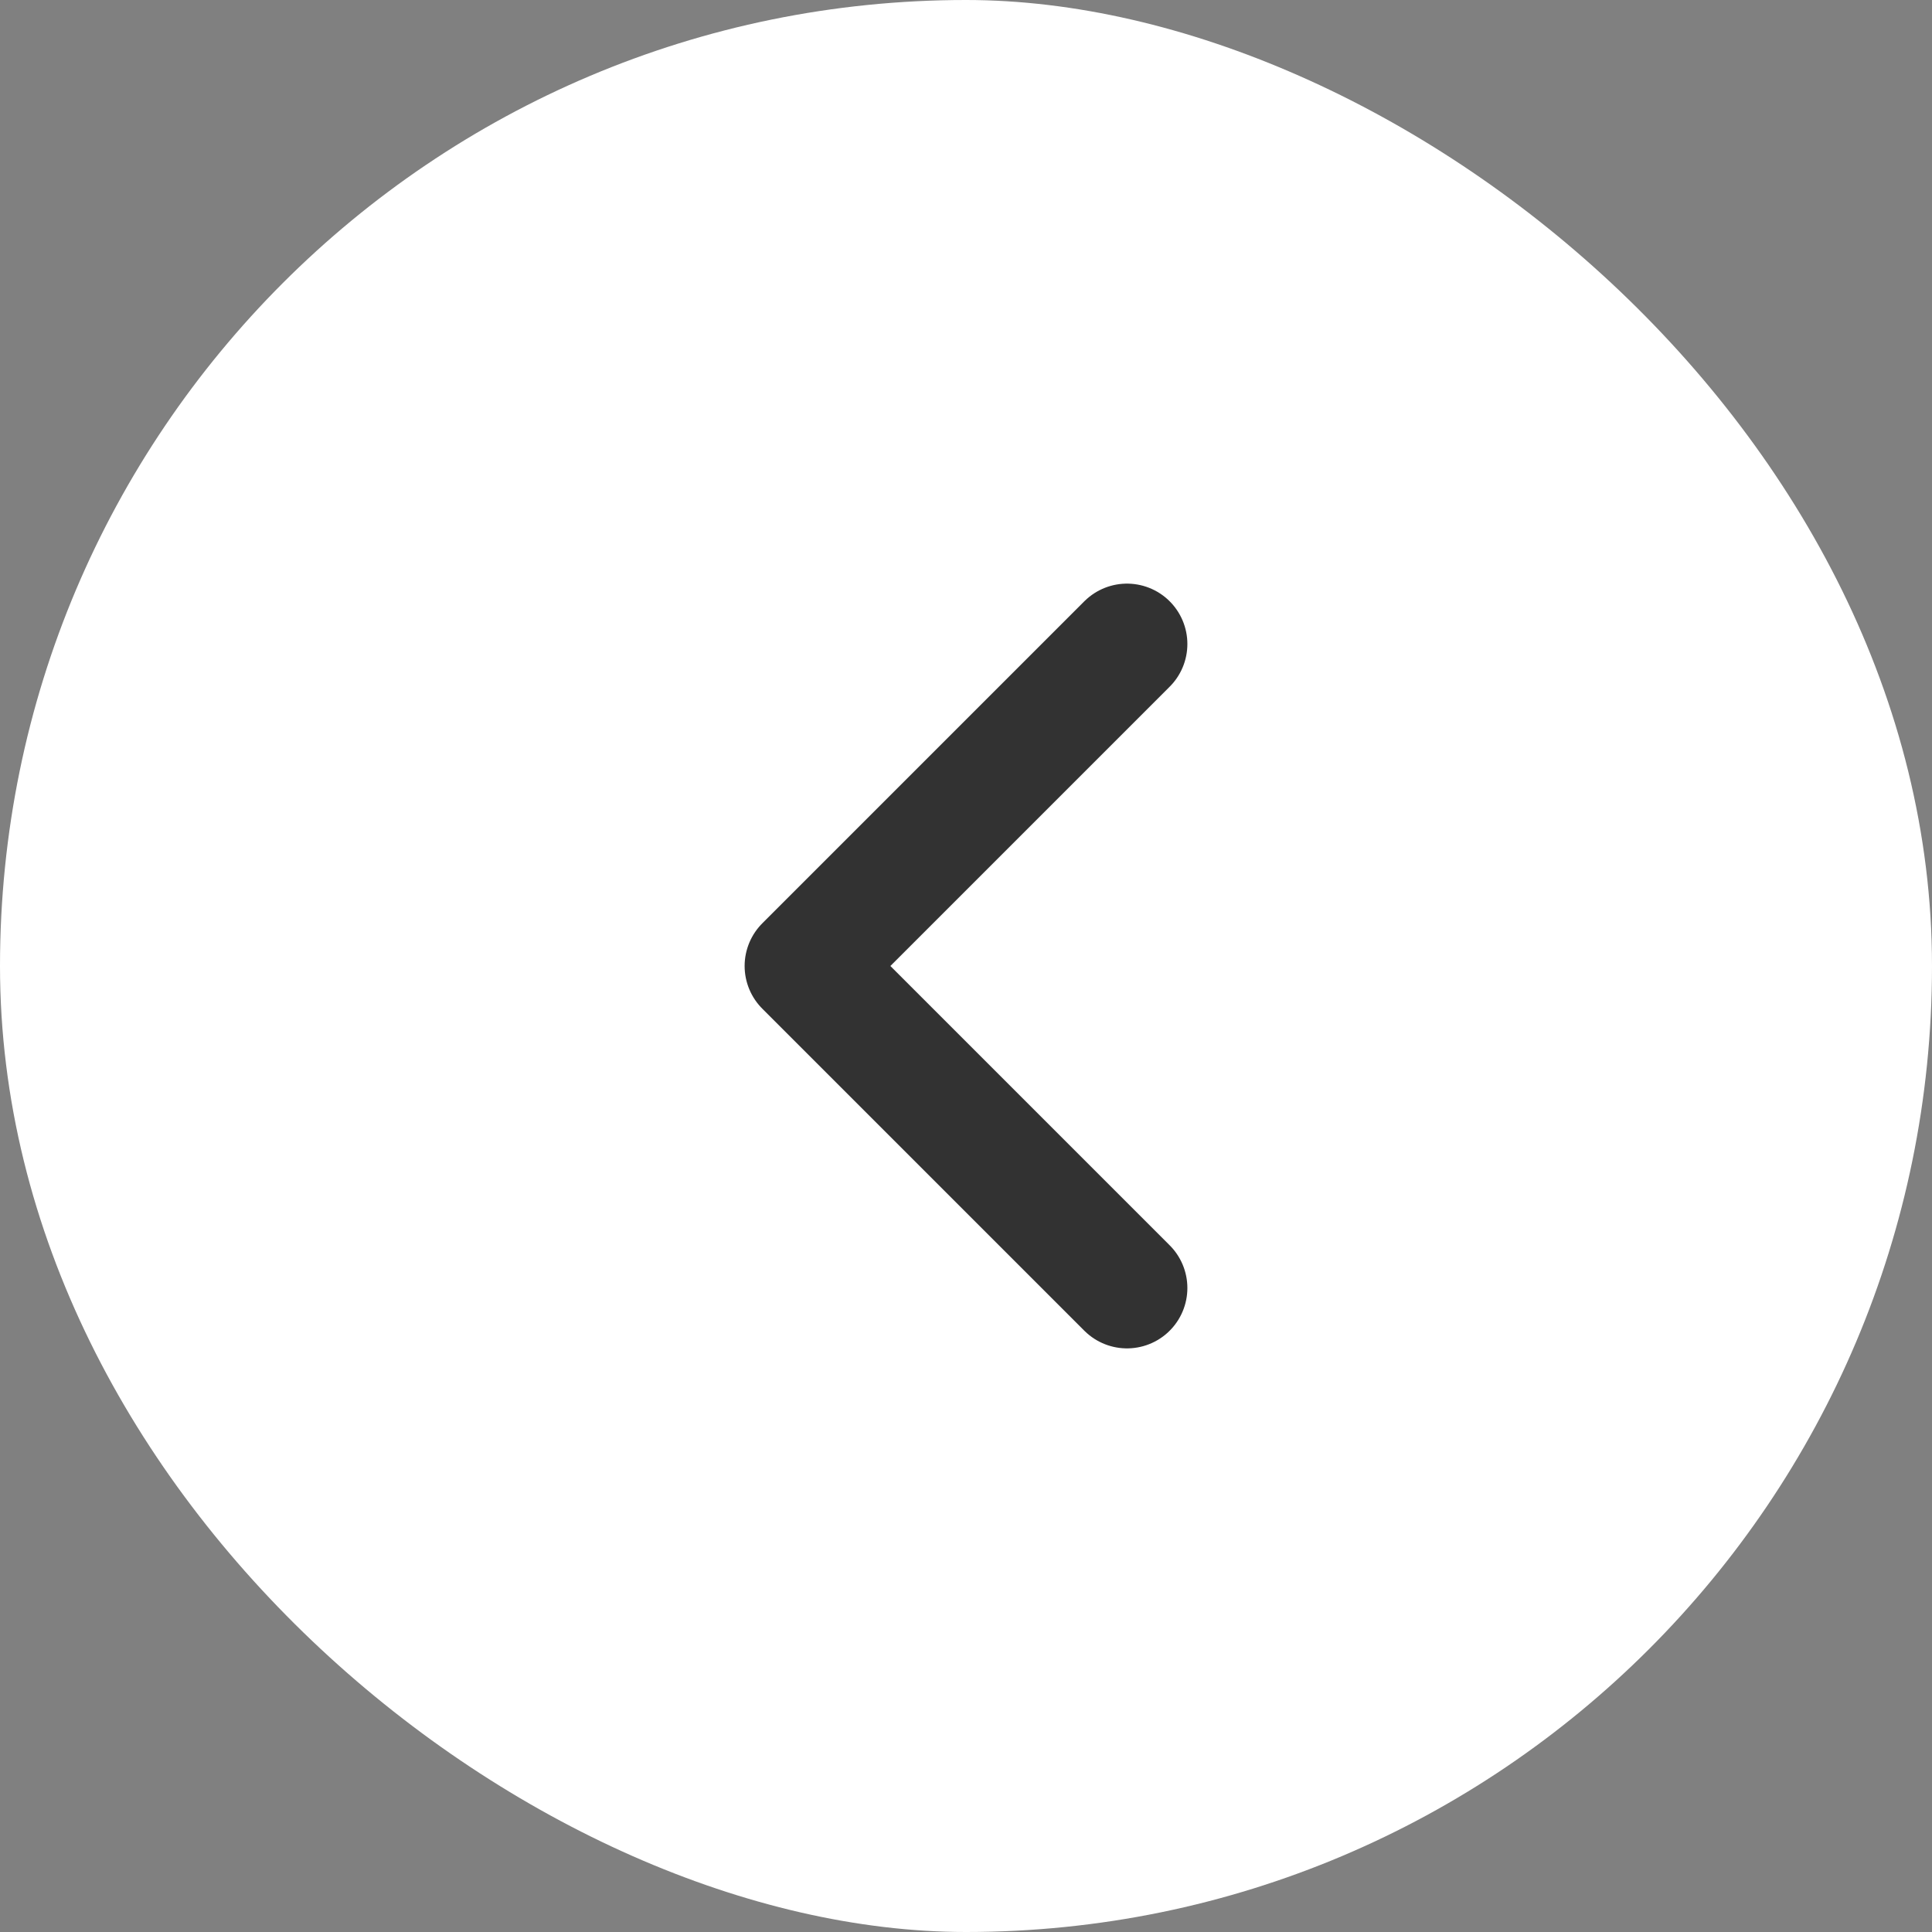
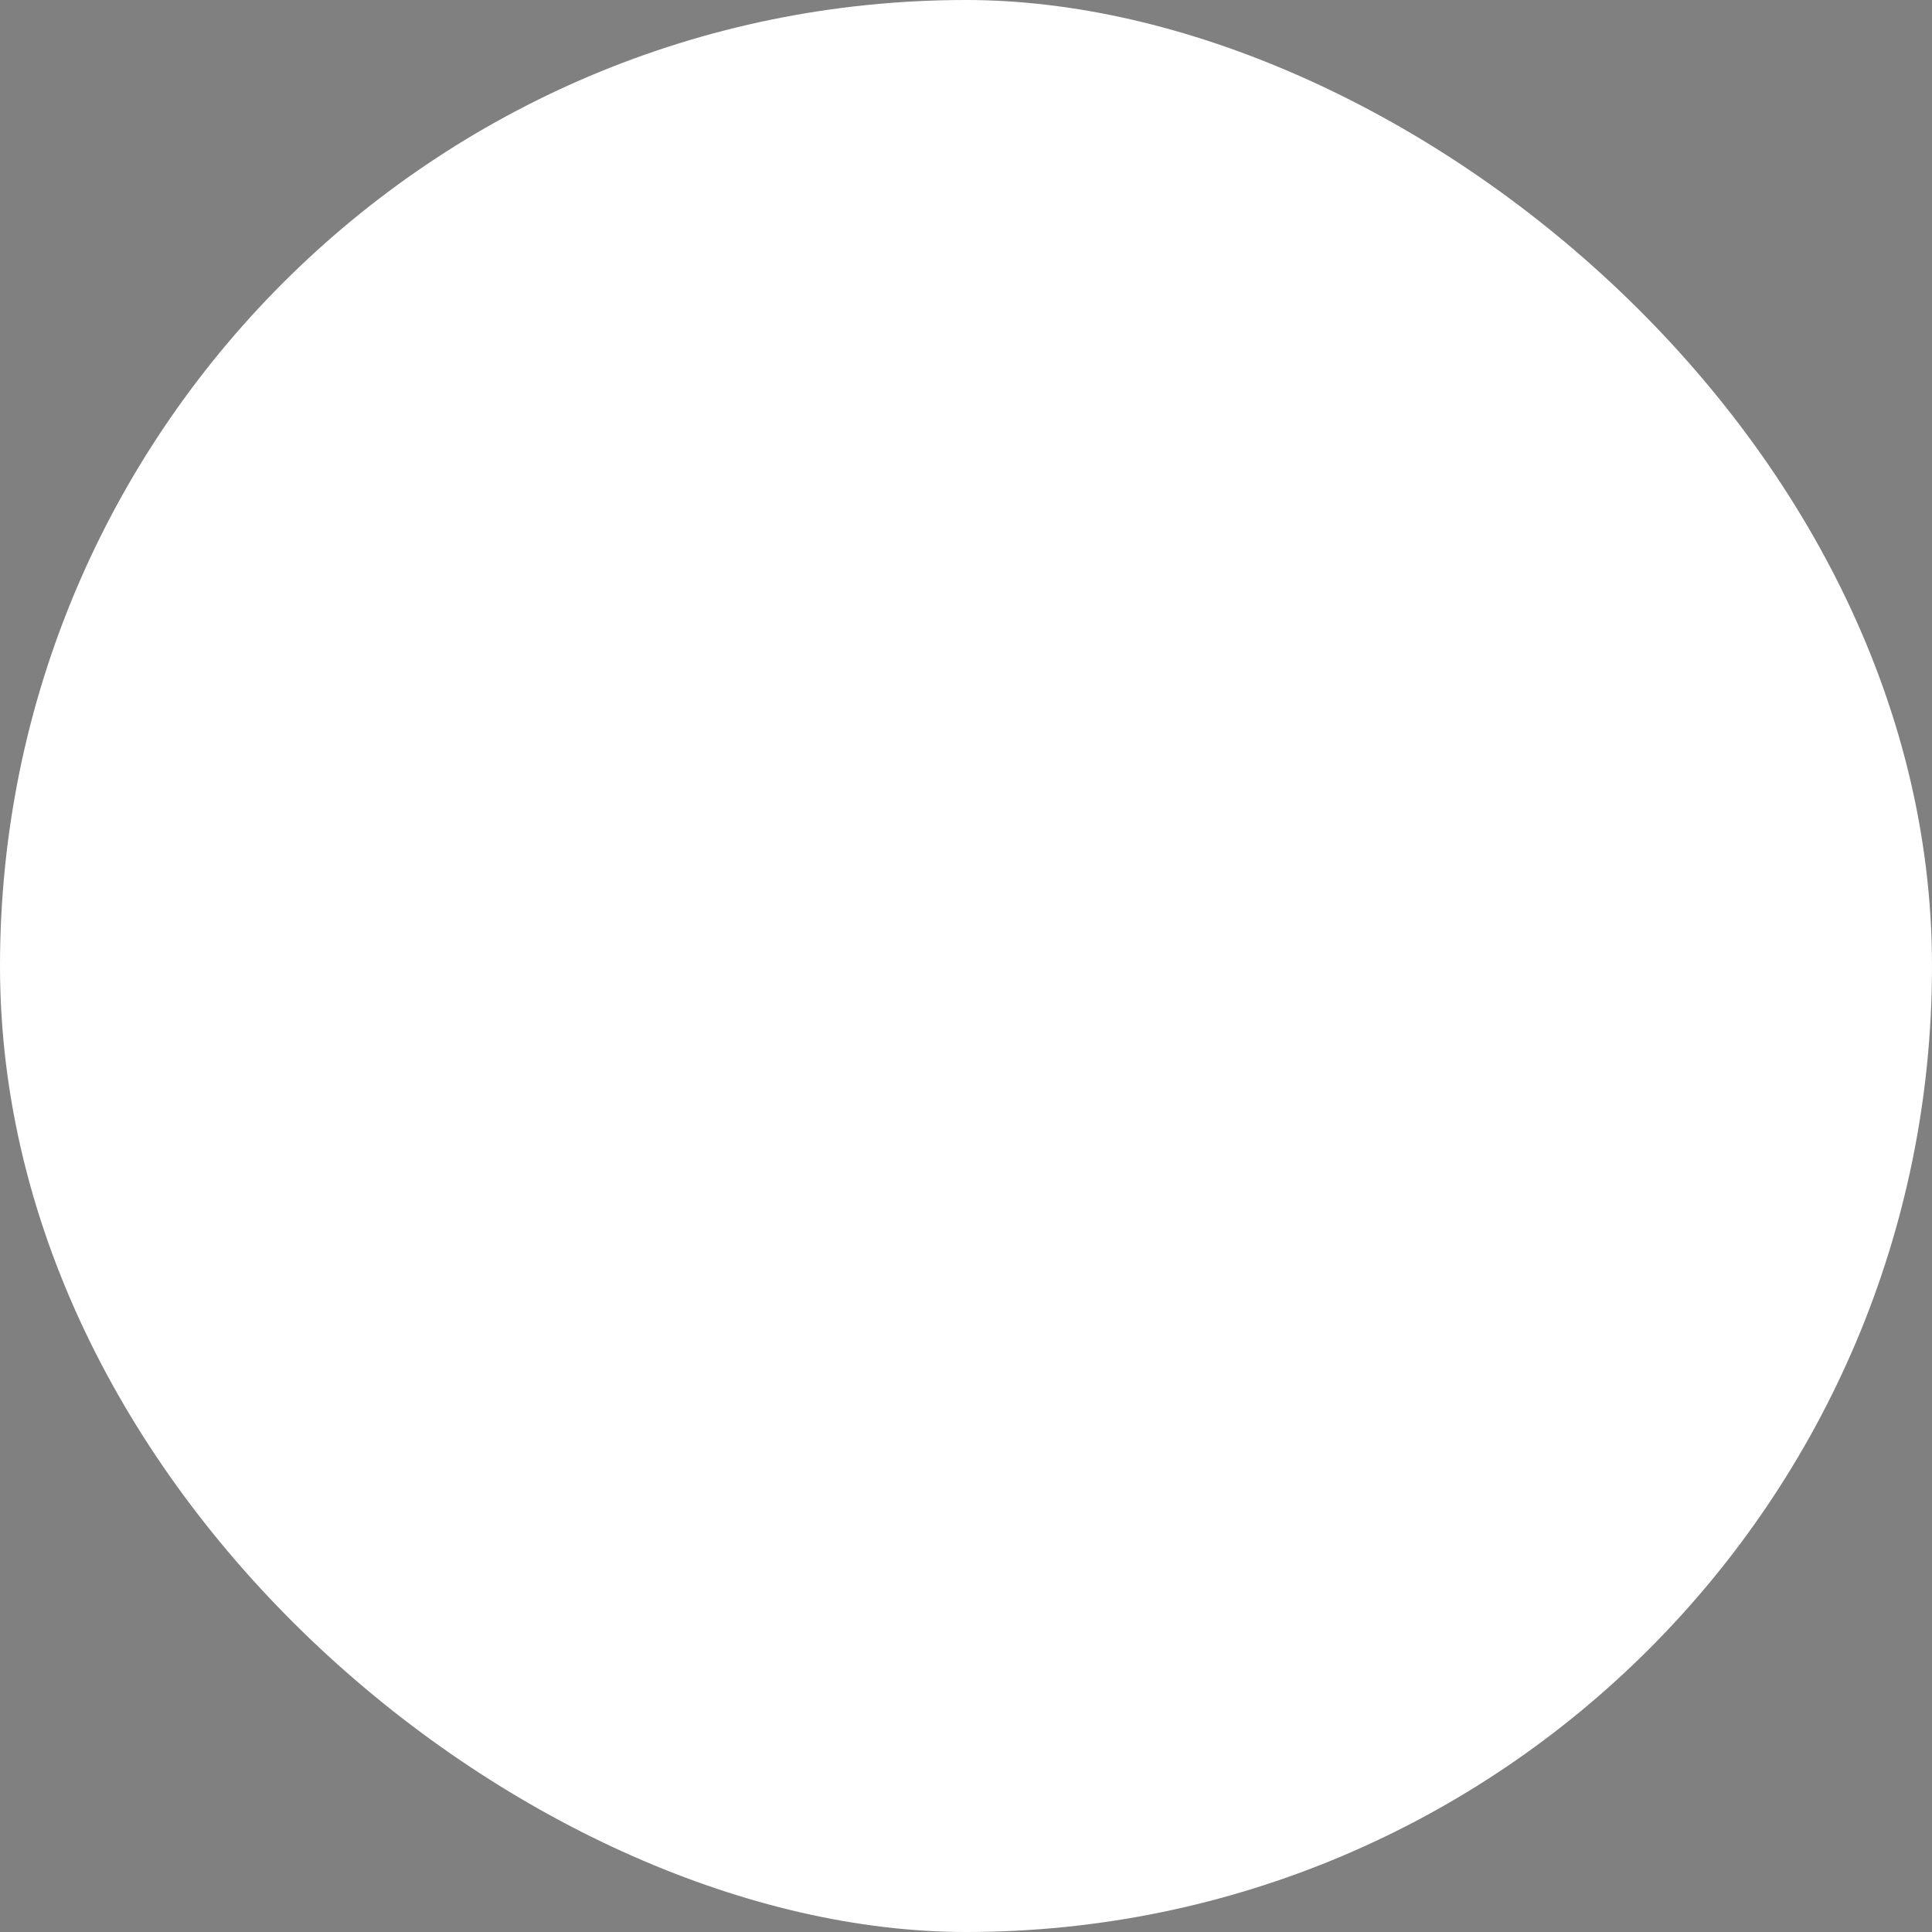
<svg xmlns="http://www.w3.org/2000/svg" width="24" height="24" viewBox="0 0 24 24" fill="none">
  <rect x="0" y="0" width="24" height="24" fill="#808080" stroke="none" />
  <rect width="24" height="24" rx="12" transform="matrix(4.37114e-08 1 1 -4.37114e-08 0 0)" fill="white" />
-   <path d="M14 16L10 12L14 8" stroke="#323232" stroke-width="1.5" stroke-linecap="round" stroke-linejoin="round" />
</svg>